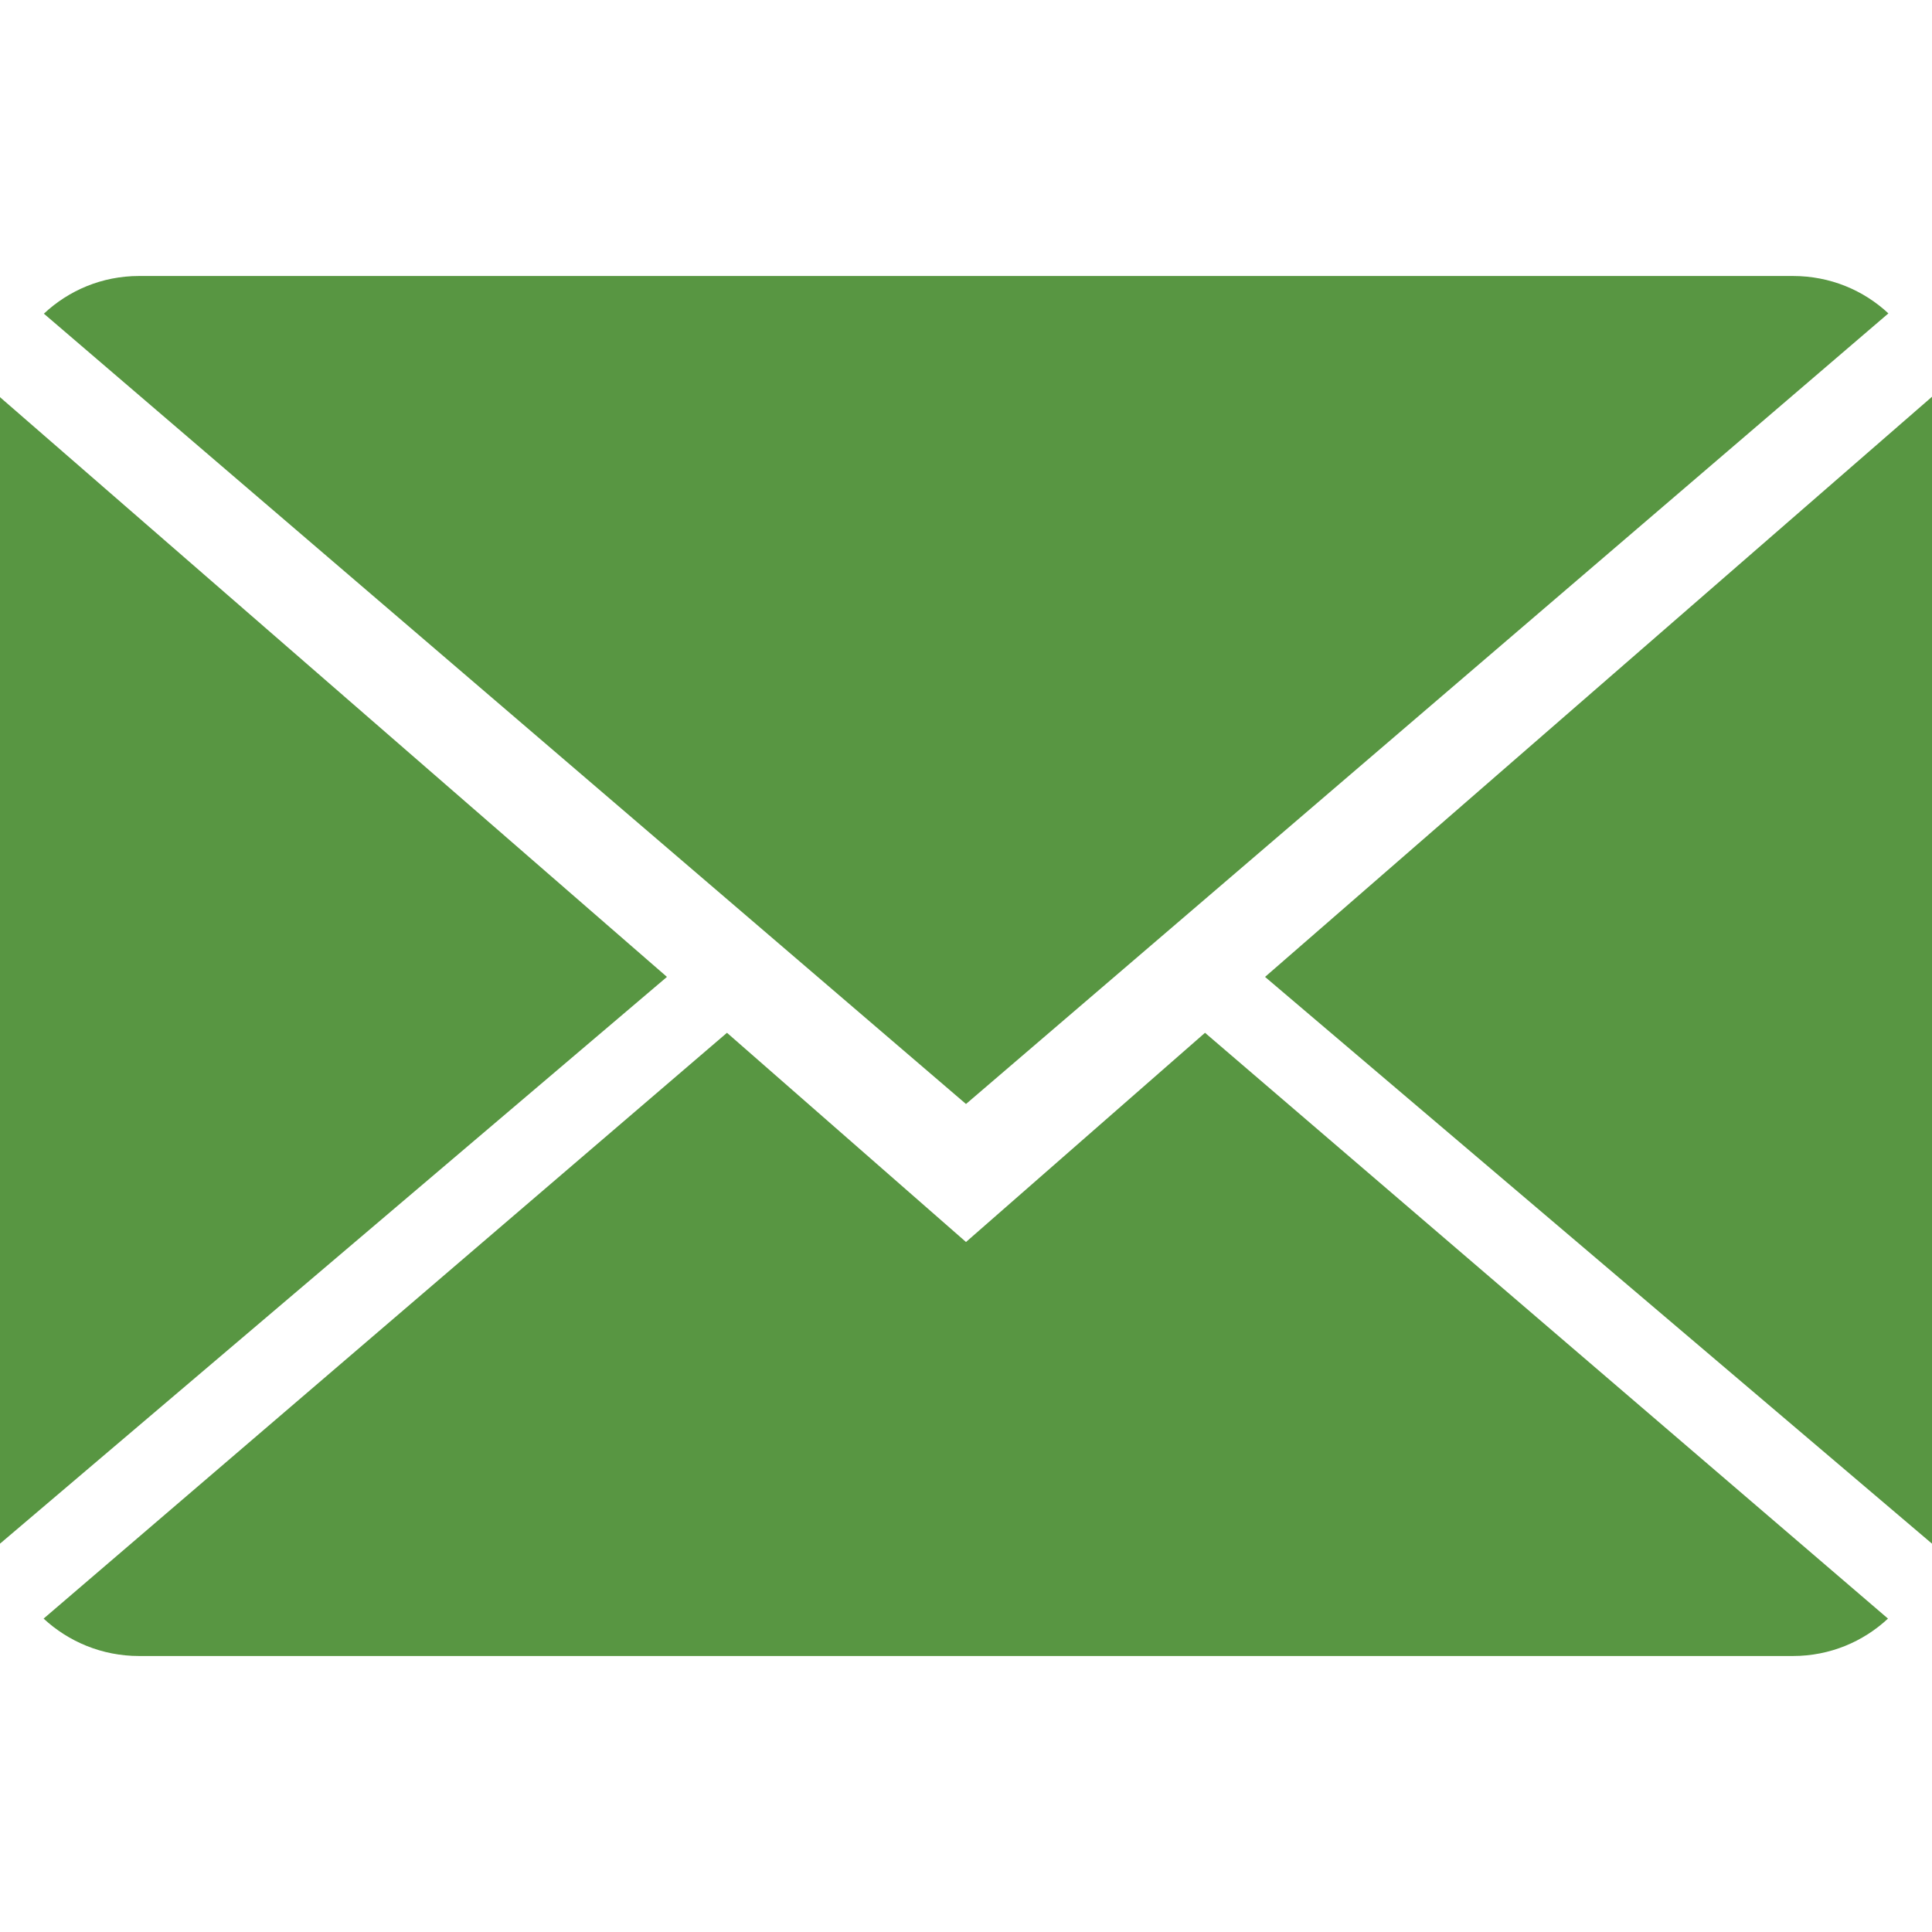
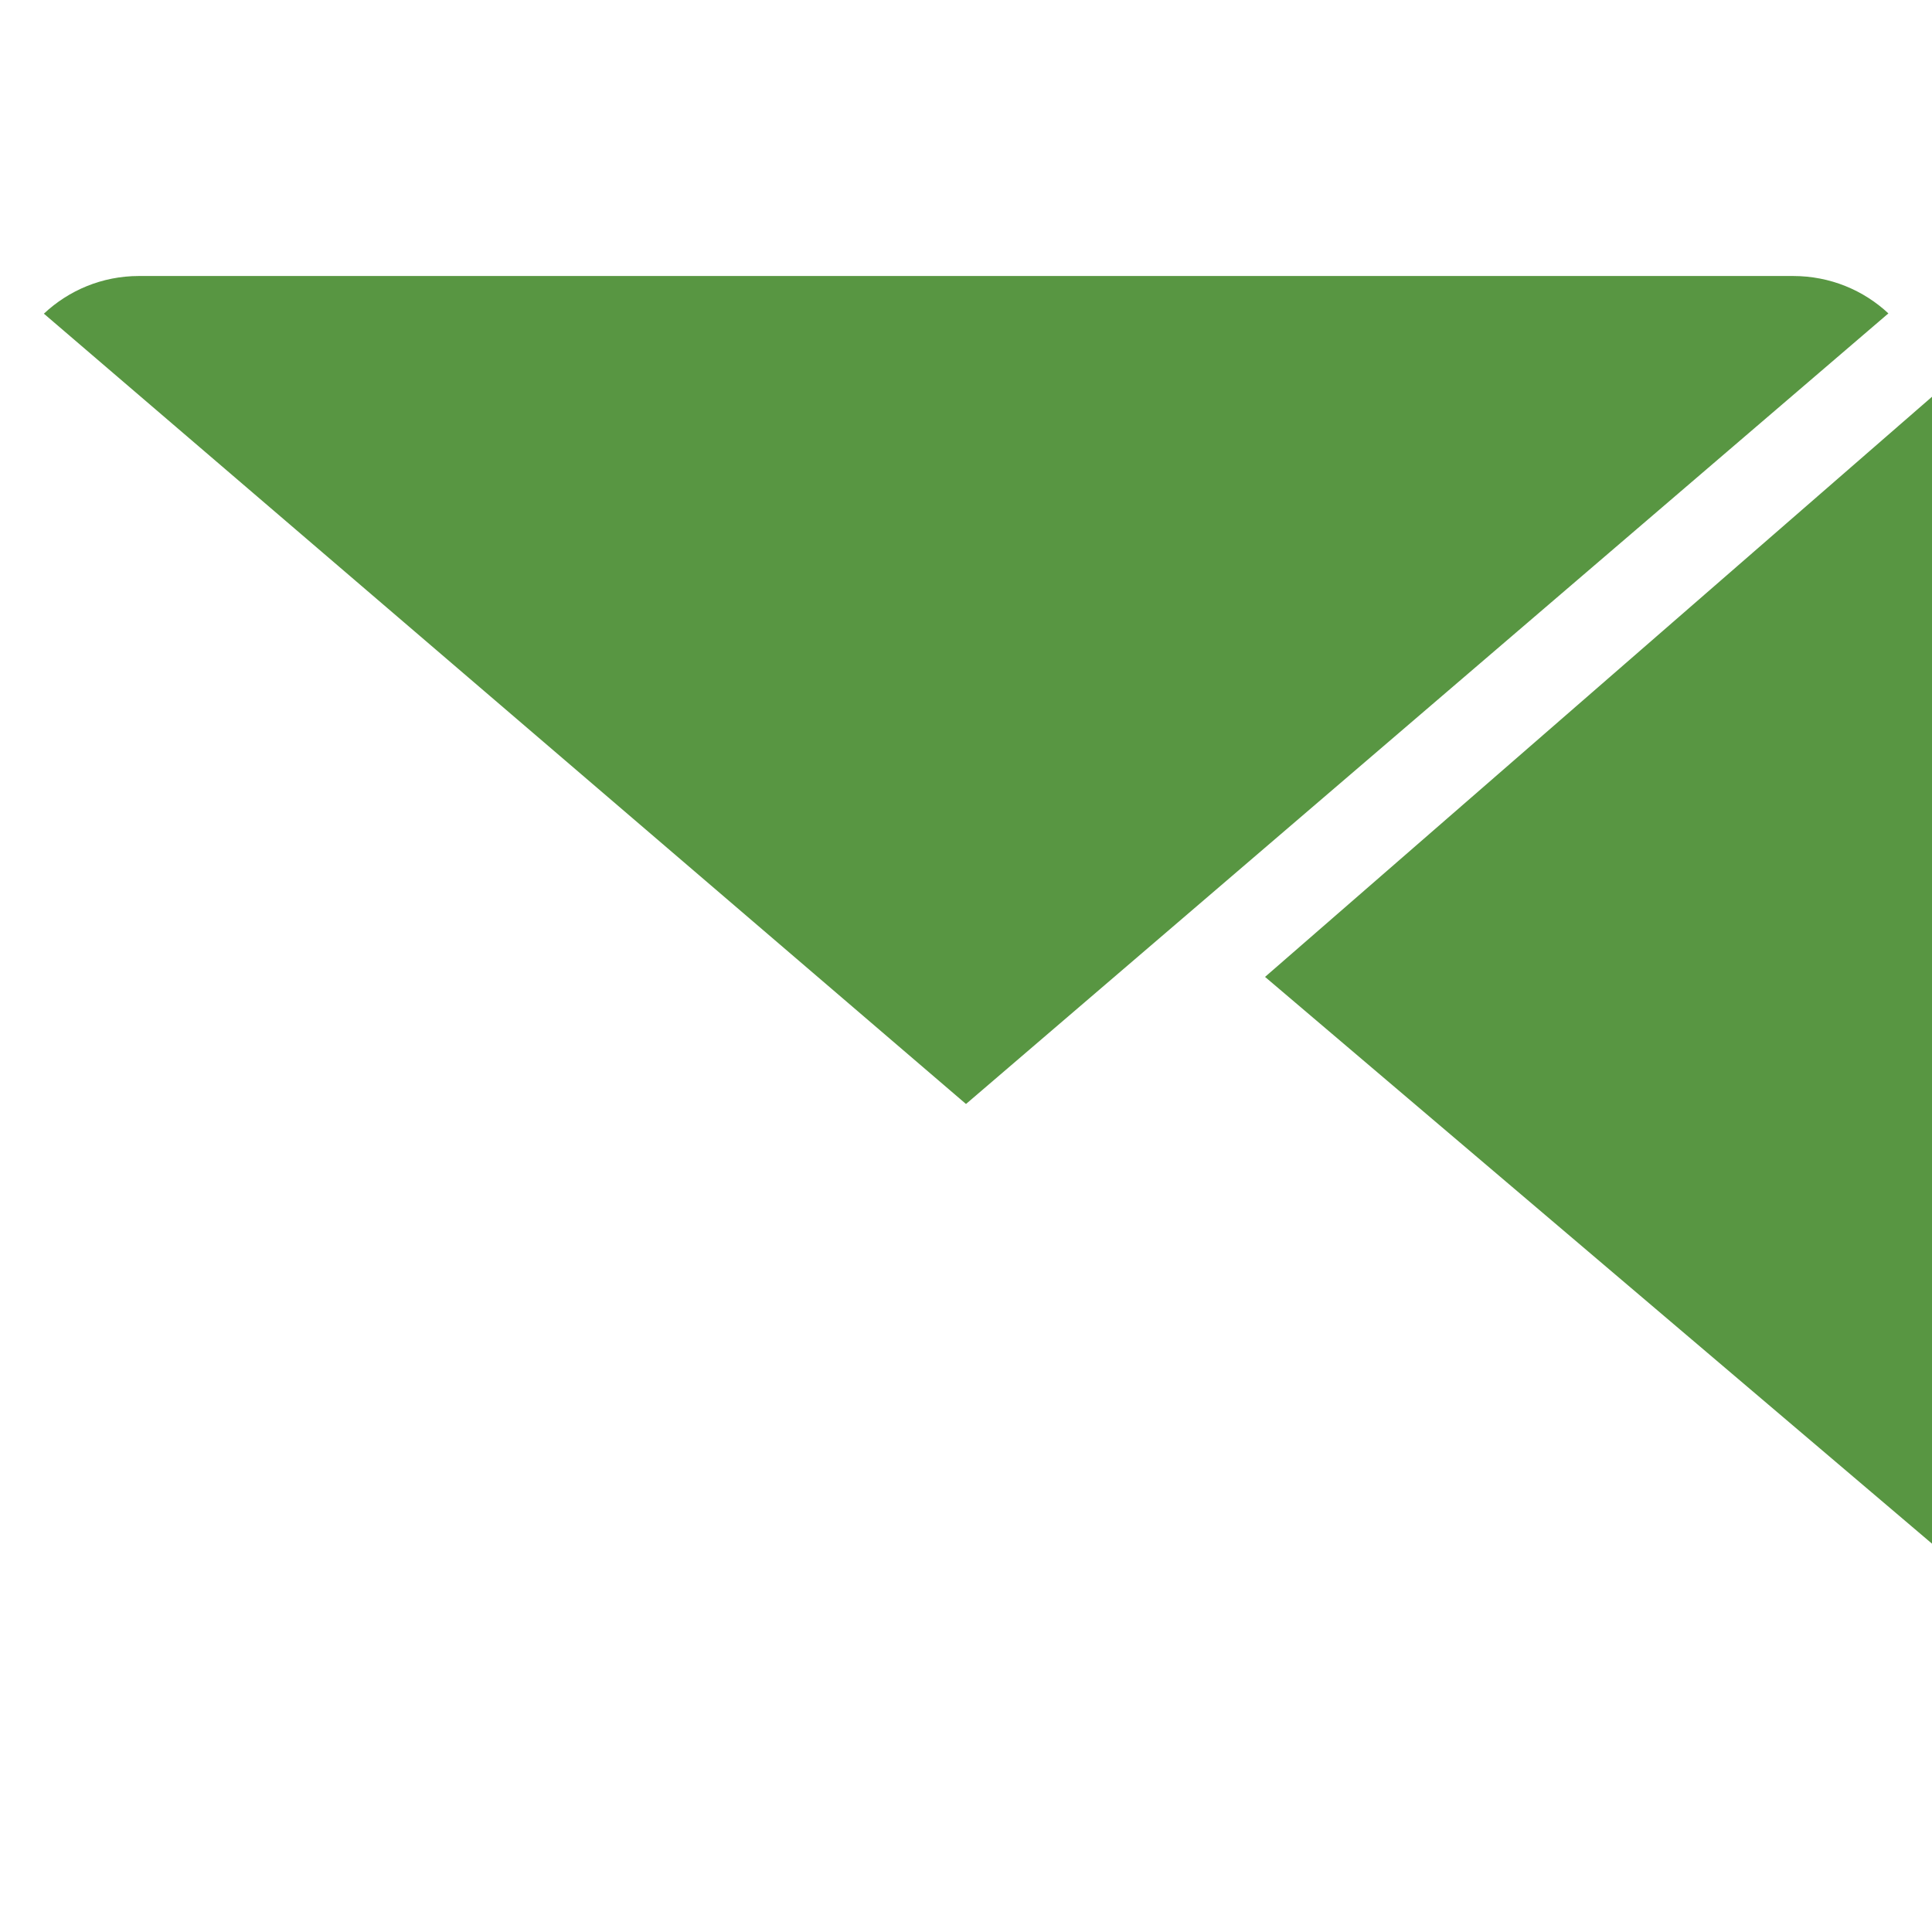
<svg xmlns="http://www.w3.org/2000/svg" version="1.1" style="enable-background:new 0 0 14 14;" xml:space="preserve" width="14" height="14">
  <rect id="backgroundrect" width="100%" height="100%" x="0" y="0" fill="none" stroke="none" />
  <g class="currentLayer" style="">
    <title>Layer 1</title>
    <g id="svg_1" class="selected" fill-opacity="1" fill="#589642">
      <g id="svg_2" fill="#589642">
-         <path style="" d="M7,9L5.268,7.484l-4.952,4.245C0.496,11.896,0.739,12,1.007,12h11.986    c0.267,0,0.509-0.104,0.688-0.271L8.732,7.484L7,9z" id="svg_3" fill="#589642" />
        <path style="" d="M13.684,2.271C13.504,2.103,13.262,2,12.993,2H1.007C0.74,2,0.498,2.104,0.318,2.273L7,8    L13.684,2.271z" id="svg_4" fill="#589642" />
-         <polygon style="" points="0,2.878 0,11.186 4.833,7.079   " id="svg_5" fill="#589642" />
        <polygon style="" points="9.167,7.079 14,11.186 14,2.875   " id="svg_6" fill="#589642" />
      </g>
    </g>
  </g>
</svg>